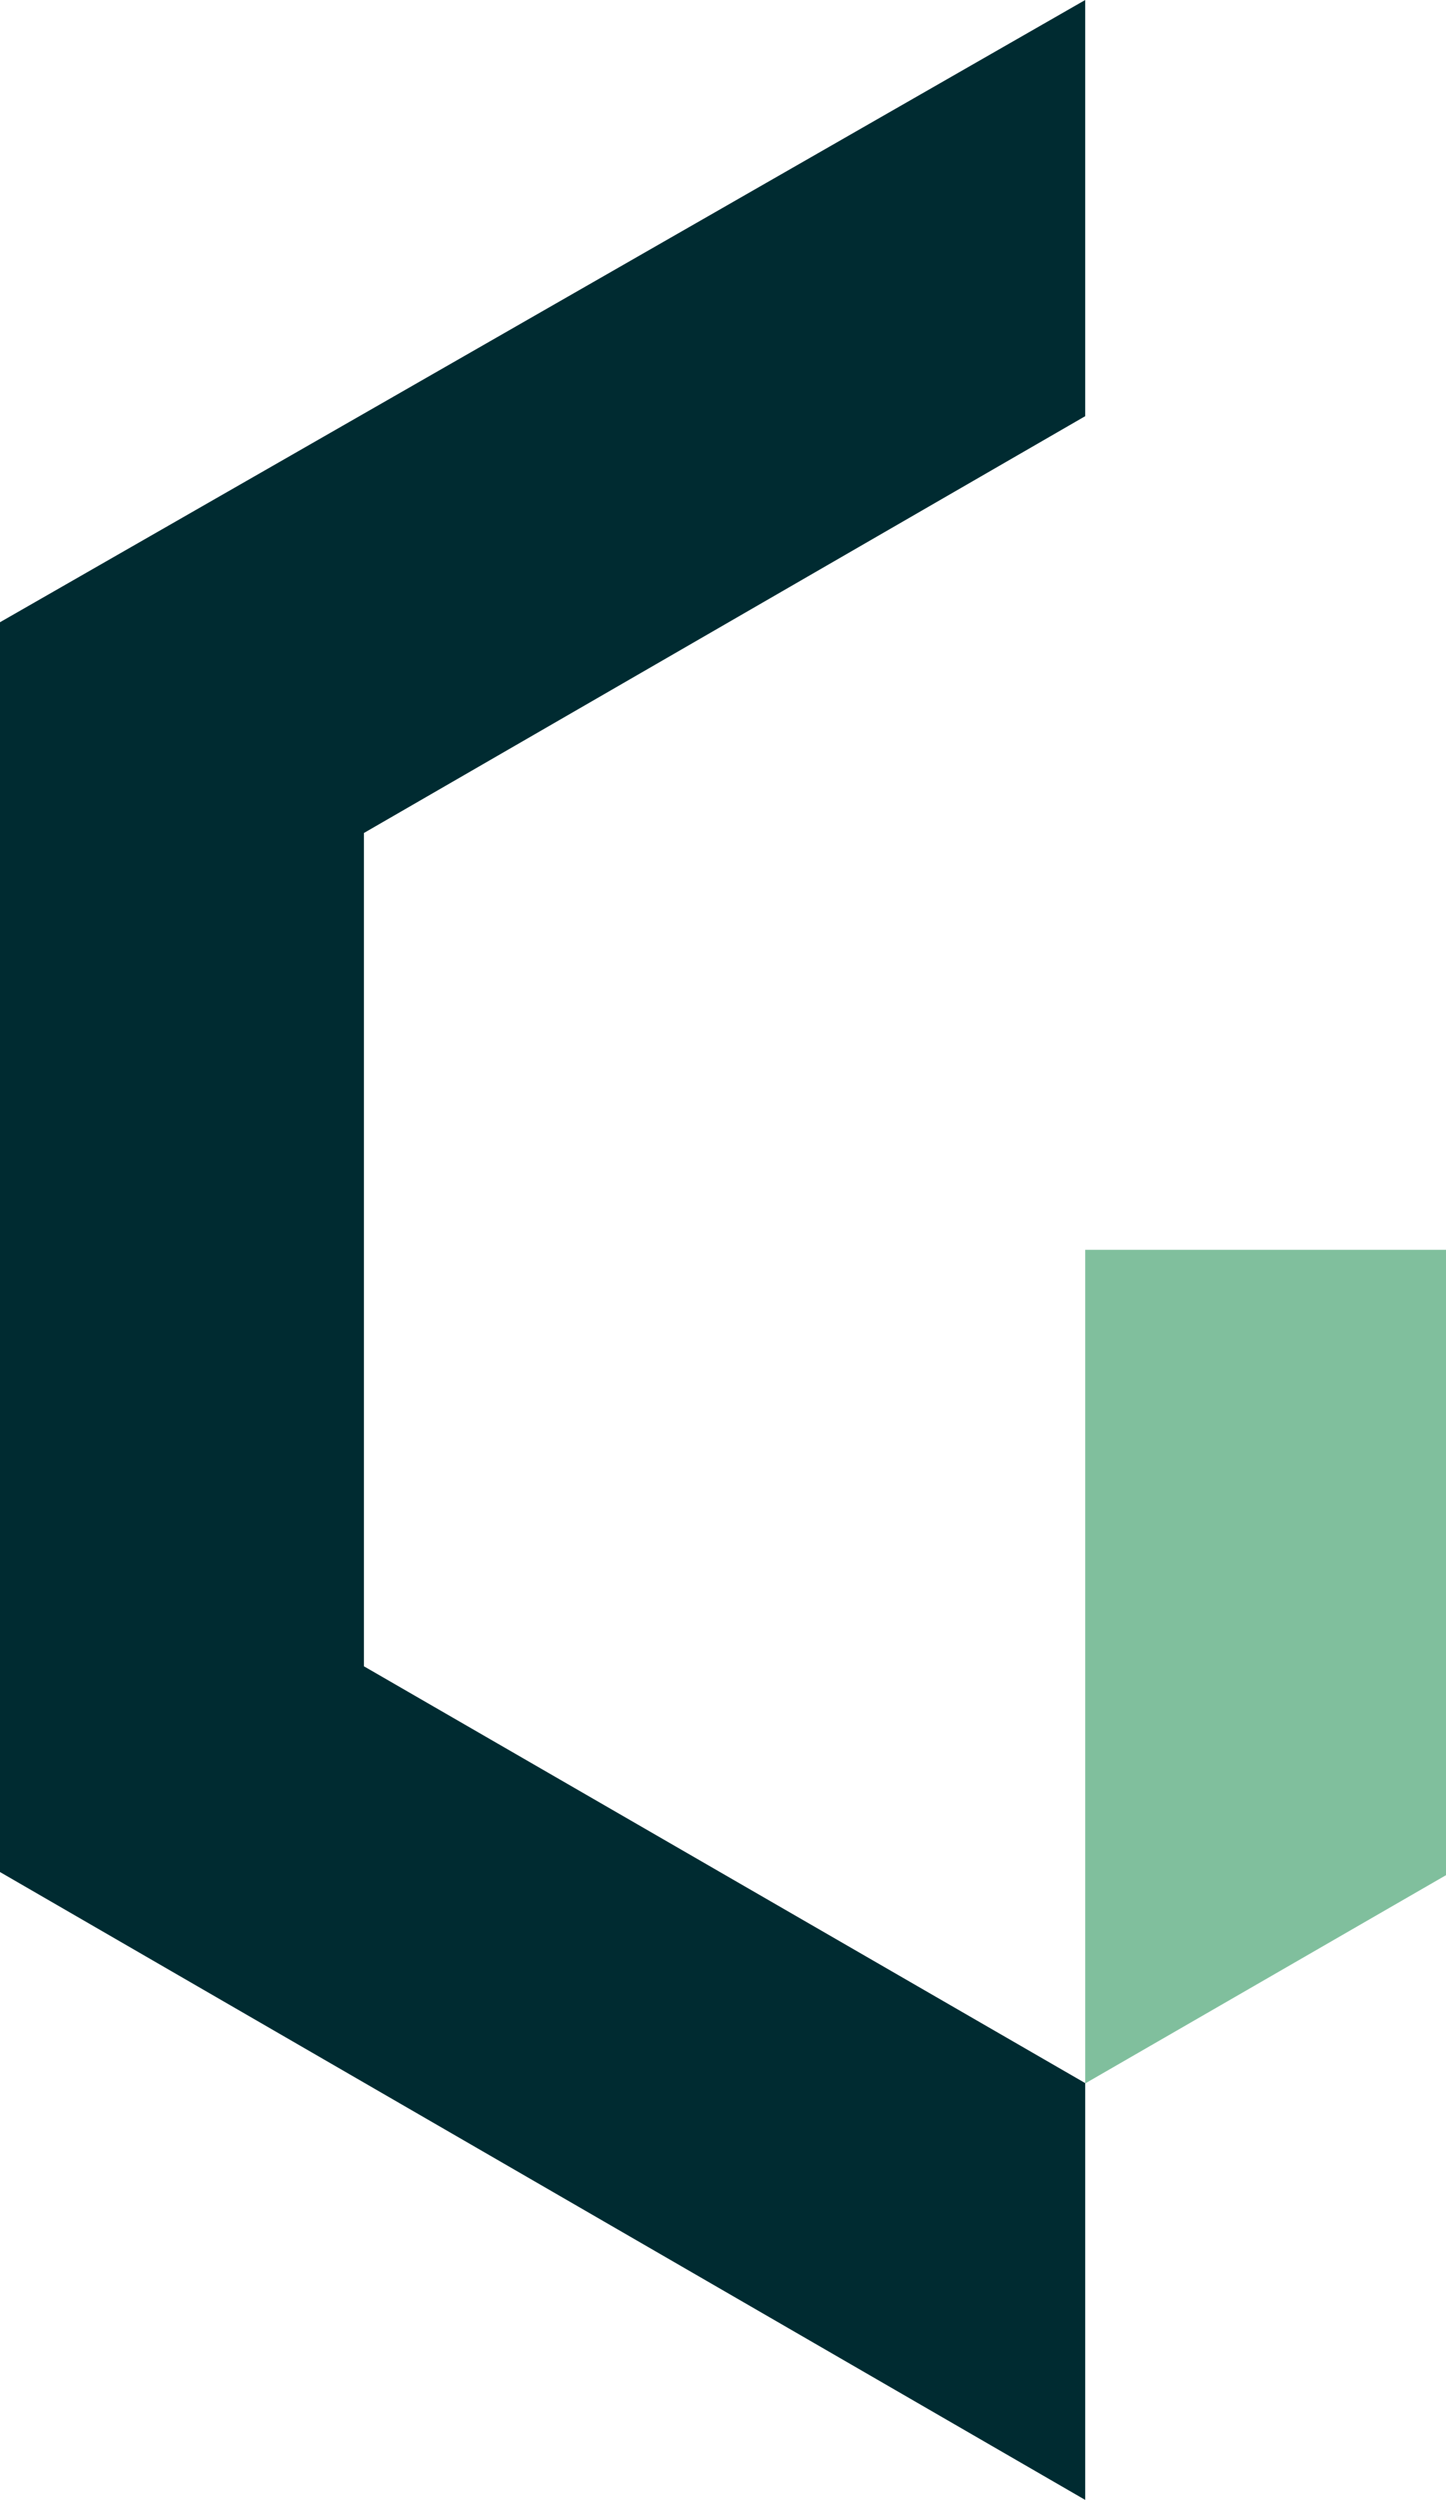
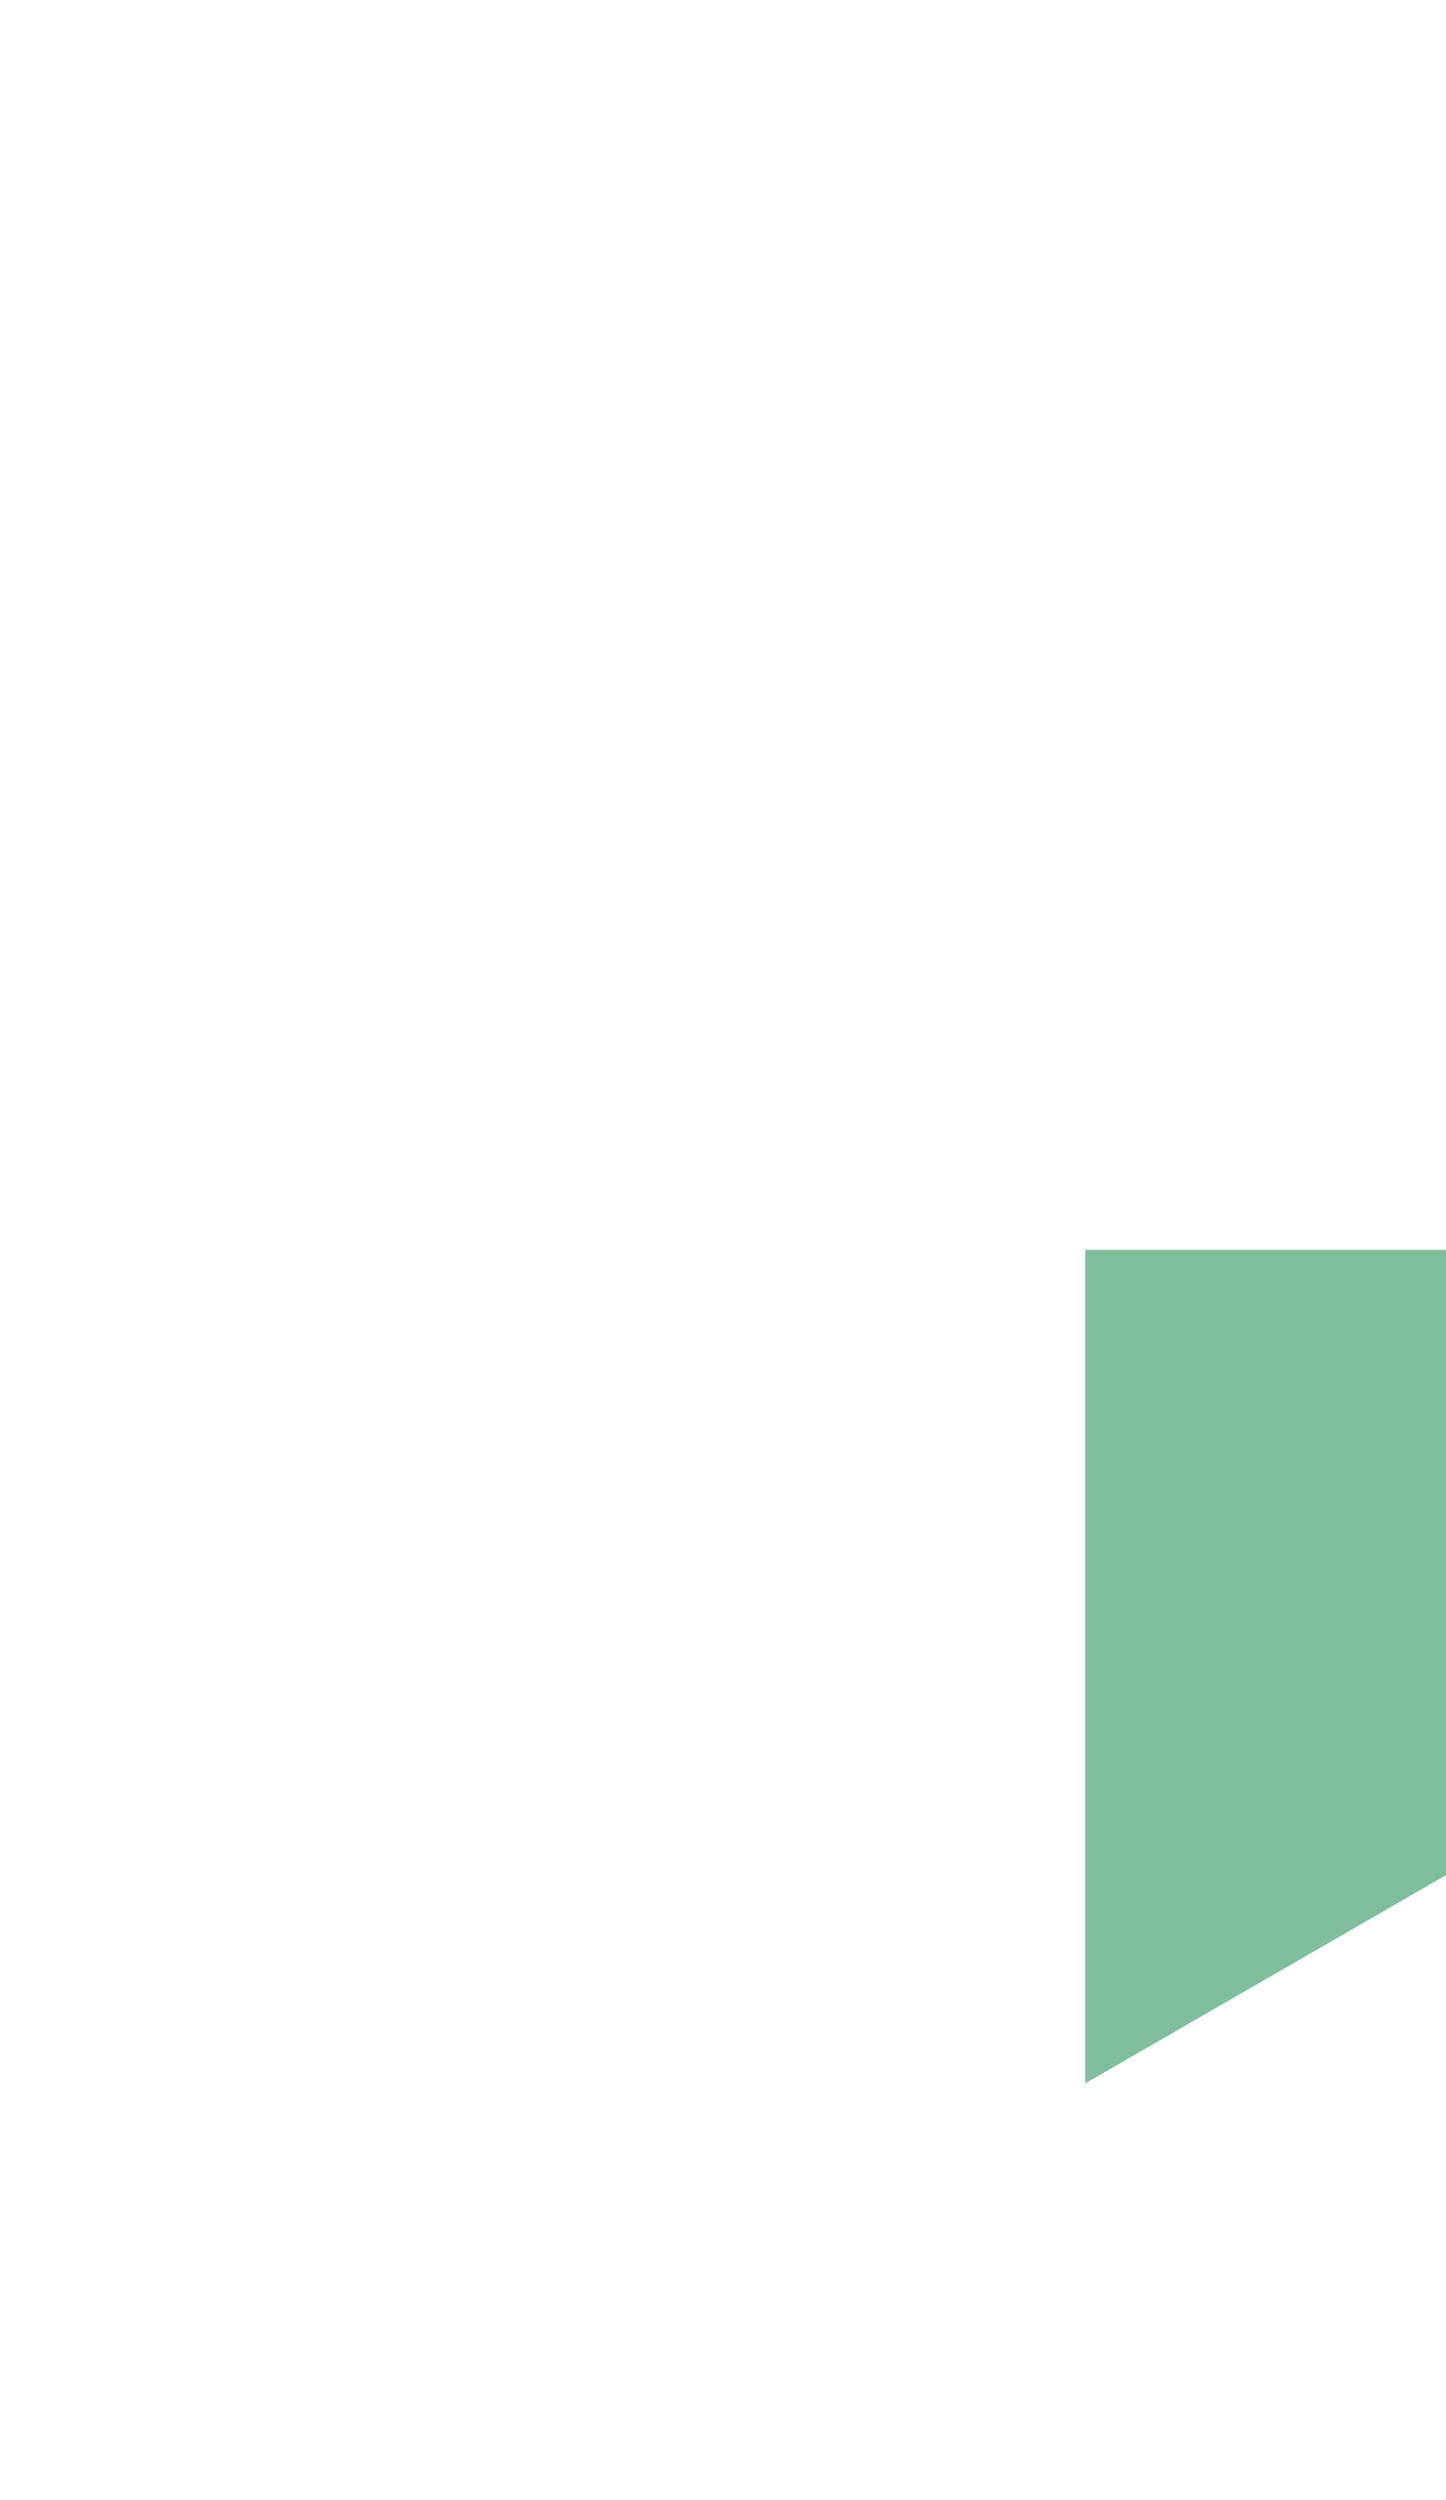
<svg xmlns="http://www.w3.org/2000/svg" id="Layer_1" data-name="Layer 1" viewBox="0 0 46.13 79.72">
  <defs>
    <style>
      .cls-1 {
        fill: #80bf9d;
      }

      .cls-1, .cls-2 {
        stroke-width: 0px;
      }

      .cls-2 {
        fill: #002b31;
      }
    </style>
  </defs>
  <g id="Groupe_2471" data-name="Groupe 2471">
-     <path id="Tracé_25870" data-name="Tracé 25870" class="cls-2" d="M34.62,0L0,19.84v39.85l34.62,20.02v-13.29l-23.01-13.29v-26.57l23.01-13.29V0Z" />
    <path id="Tracé_25871" data-name="Tracé 25871" class="cls-1" d="M46.13,39.86v19.93l-11.51,6.64v-26.58h11.51Z" />
  </g>
</svg>